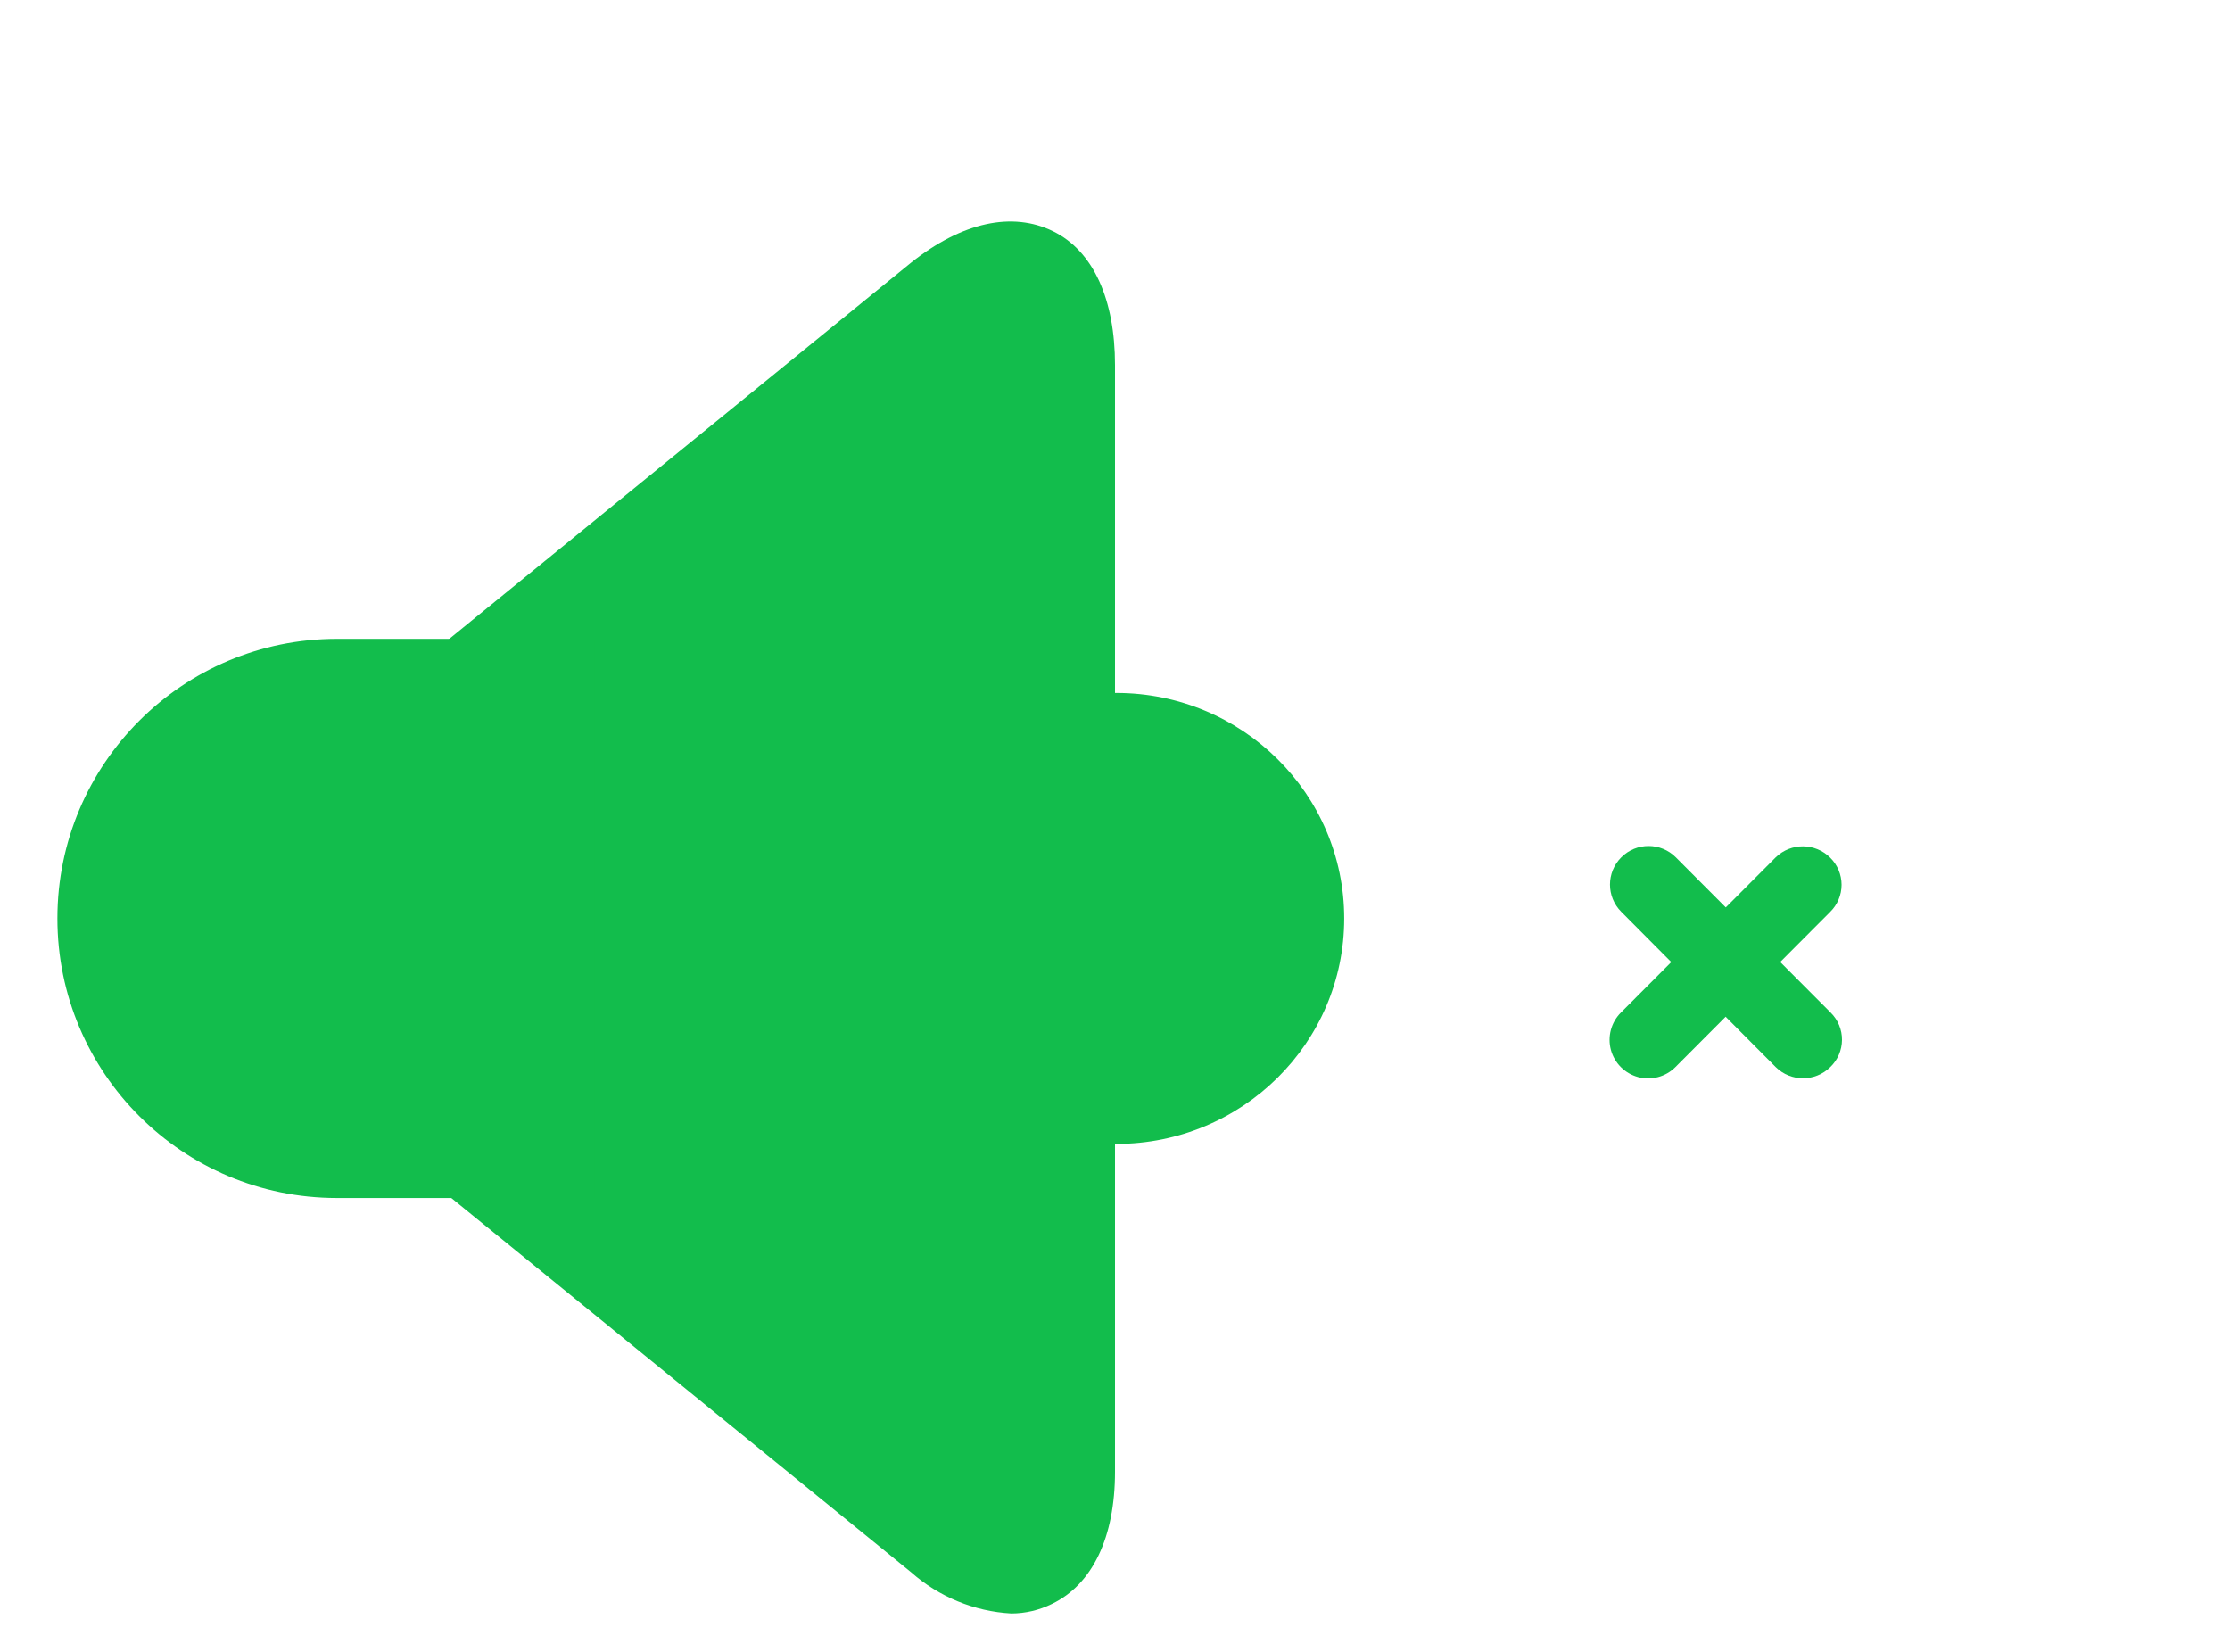
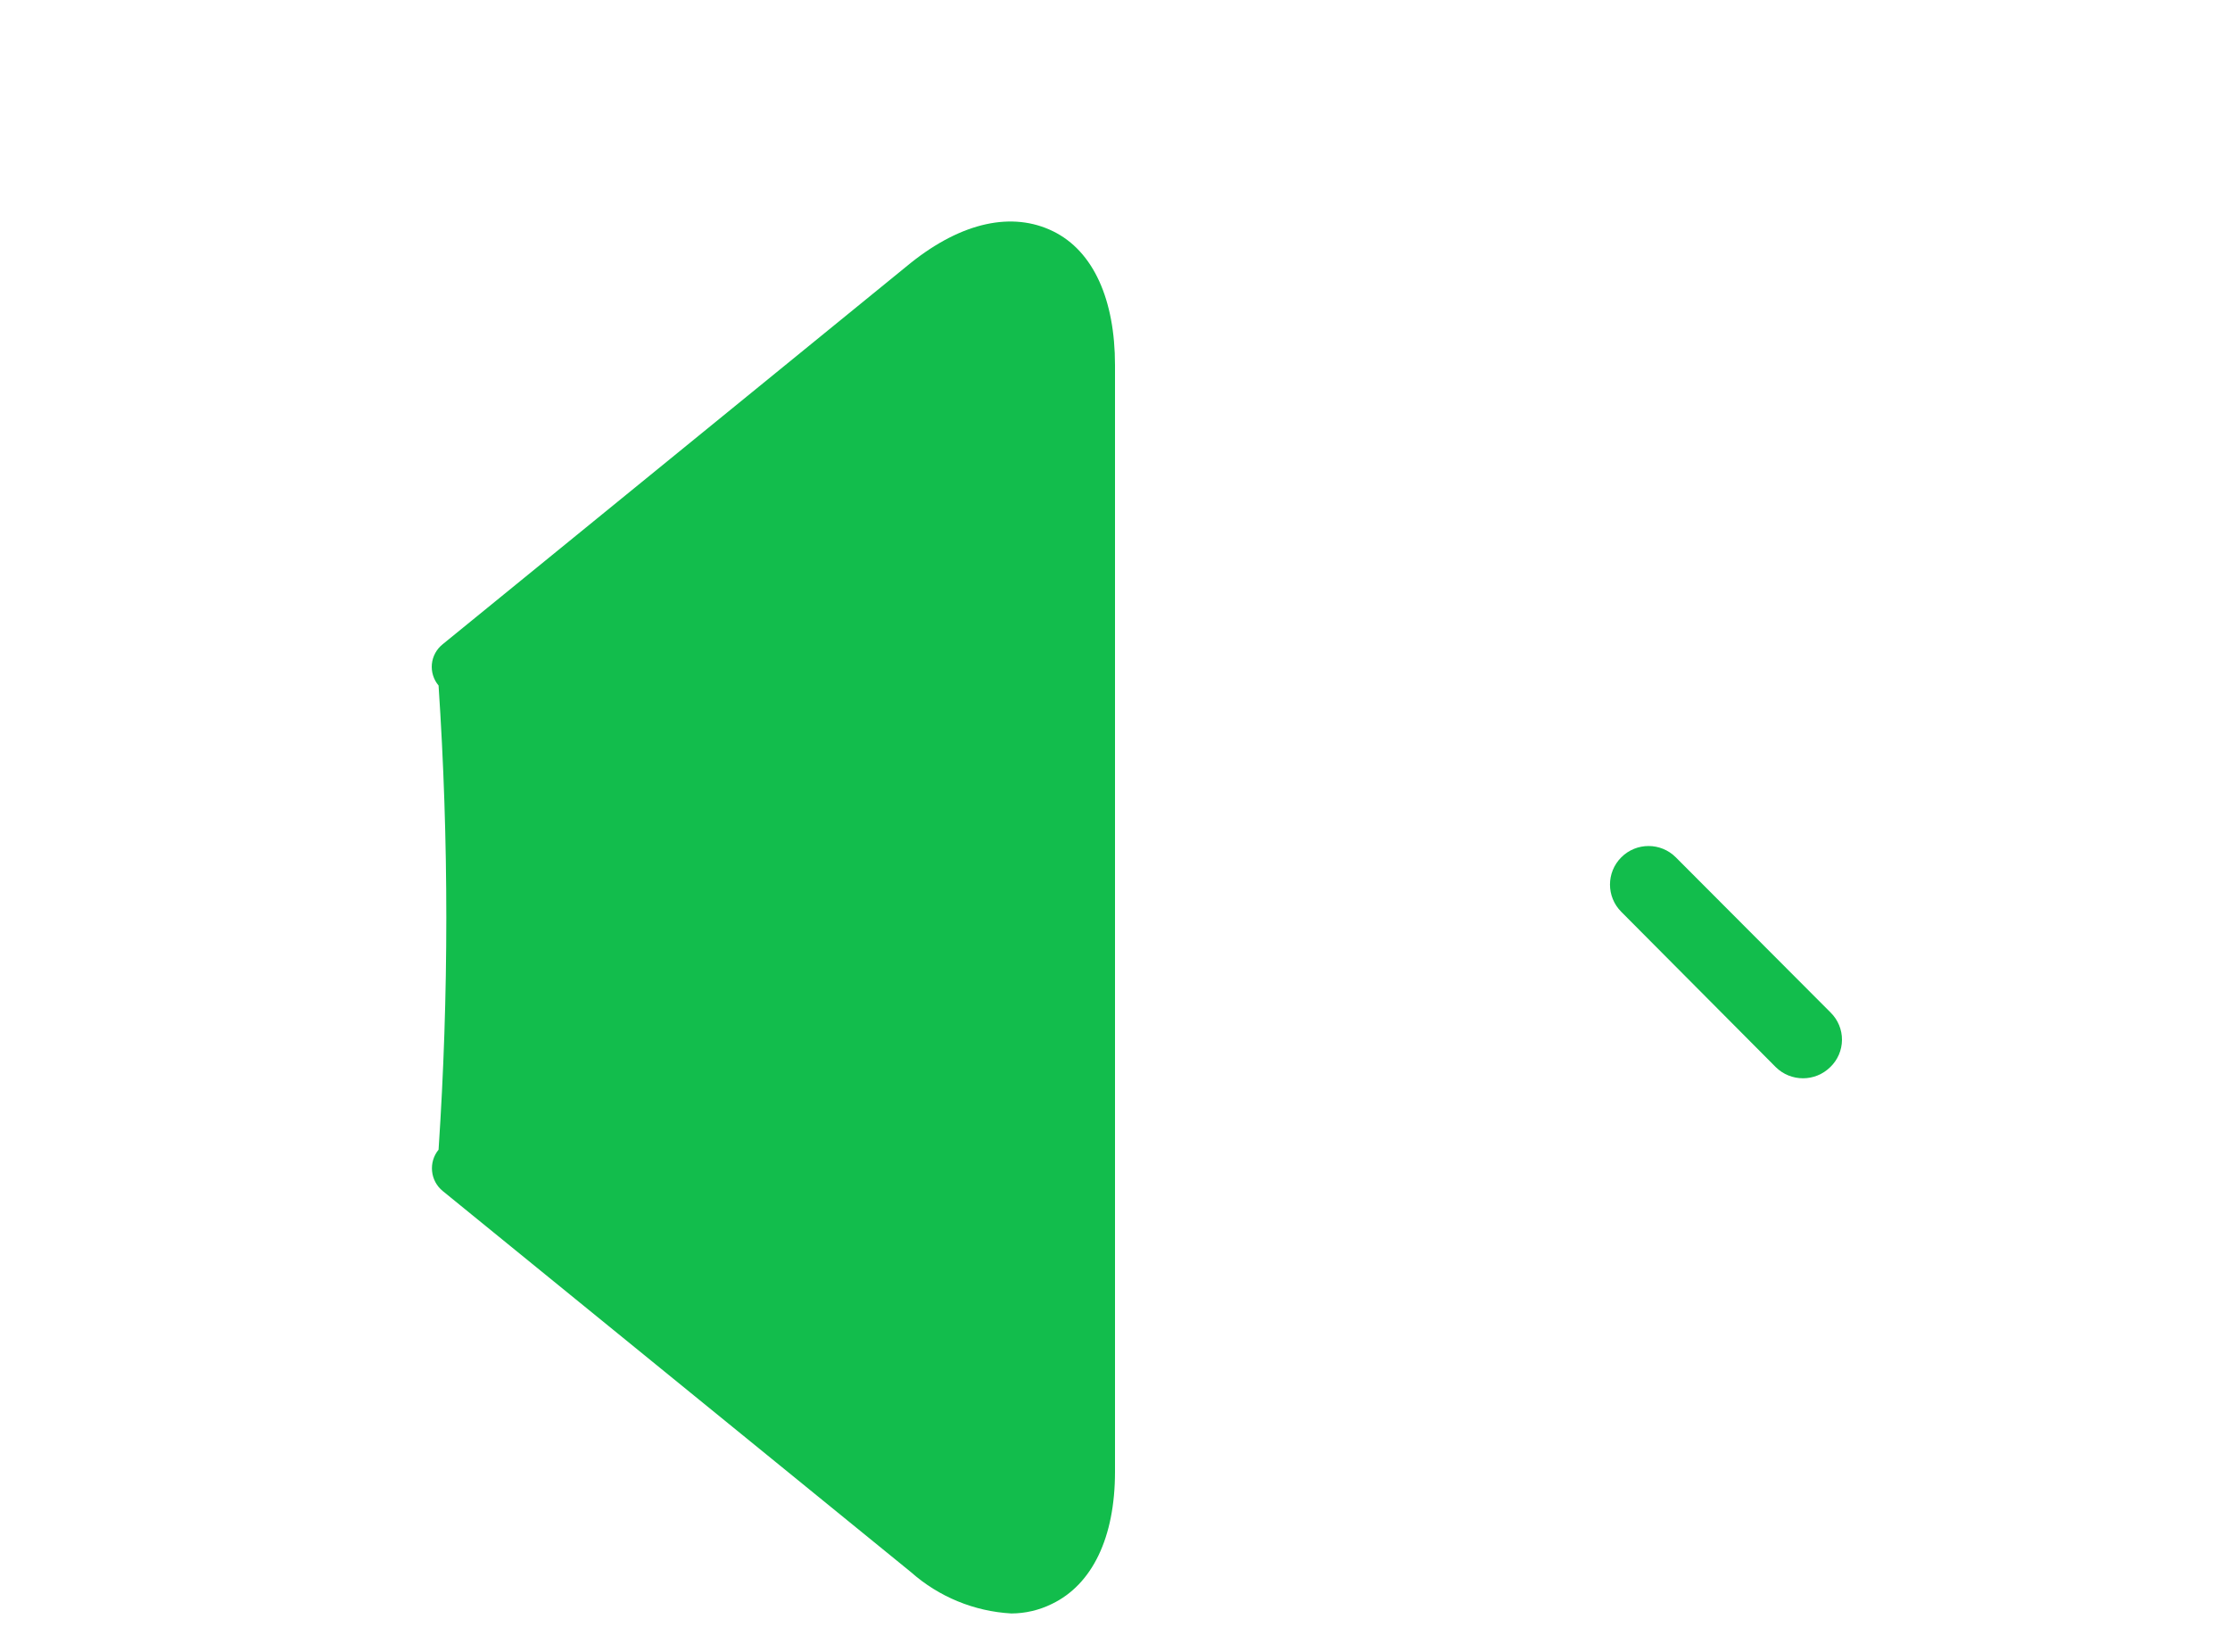
<svg xmlns="http://www.w3.org/2000/svg" width="54px" height="40px" viewBox="0 0 54 40" version="1.1">
  <title>SE/guide-sound-none</title>
  <desc>Created with Sketch.</desc>
  <g id="SE/guide-sound-none" stroke="none" stroke-width="1" fill="none" fill-rule="evenodd">
    <g id="SE/guide-sound-none-SE">
-       <rect id="Rectangle" x="0" y="0" width="54" height="40" />
      <g id="Group-5" transform="translate(1.39, 5.364)" fill="#12BD4C" fill-rule="nonzero">
-         <path d="M41.61,15.396 L37.86,19.156 C37.624,19.392 37.532,19.735 37.618,20.058 C37.705,20.38 37.956,20.631 38.278,20.718 C38.601,20.804 38.944,20.712 39.18,20.476 L42.93,16.716 C43.105,16.543 43.204,16.307 43.204,16.061 C43.204,15.815 43.105,15.579 42.93,15.406 C42.567,15.042 41.979,15.038 41.61,15.396 L41.61,15.396 Z" id="Path" />
        <path d="M42.94,19.156 L39.19,15.396 C38.825,15.031 38.235,15.031 37.87,15.396 C37.505,15.761 37.505,16.351 37.87,16.716 L41.61,20.476 C41.976,20.837 42.564,20.837 42.93,20.476 C43.11,20.304 43.212,20.067 43.214,19.818 C43.216,19.569 43.117,19.331 42.94,19.156 L42.94,19.156 Z" id="Path" />
-         <ellipse id="Oval" cx="25.64" cy="16.876" rx="5.52" ry="5.46" />
-         <path d="M23.1,33.706 C22.2,33.656 21.344,33.303 20.67,32.706 L9.33,23.476 C9.184,23.357 9.091,23.184 9.073,22.997 C9.054,22.809 9.11,22.622 9.23,22.476 C9.48,18.734 9.48,14.979 9.23,11.236 C9.108,11.091 9.05,10.903 9.068,10.715 C9.087,10.526 9.182,10.354 9.33,10.236 L20.66,1.006 C21.91,0.006 23.13,-0.244 24.11,0.236 C25.09,0.716 25.61,1.896 25.61,3.476 L25.61,30.276 C25.61,31.866 25.06,33.006 24.08,33.476 C23.775,33.626 23.44,33.705 23.1,33.706 L23.1,33.706 Z" id="Path" />
-         <path d="M6.77,10.106 C3.031,10.106 0,13.137 0,16.876 L0,16.876 C0,20.615 3.031,23.646 6.77,23.646 L13,23.646 L13,10.106 L6.77,10.106 Z" id="Path" />
+         <path d="M23.1,33.706 C22.2,33.656 21.344,33.303 20.67,32.706 L9.33,23.476 C9.184,23.357 9.091,23.184 9.073,22.997 C9.054,22.809 9.11,22.622 9.23,22.476 C9.48,18.734 9.48,14.979 9.23,11.236 C9.108,11.091 9.05,10.903 9.068,10.715 C9.087,10.526 9.182,10.354 9.33,10.236 L20.66,1.006 C21.91,0.006 23.13,-0.244 24.11,0.236 C25.09,0.716 25.61,1.896 25.61,3.476 L25.61,30.276 C25.61,31.866 25.06,33.006 24.08,33.476 C23.775,33.626 23.44,33.705 23.1,33.706 Z" id="Path" />
      </g>
    </g>
  </g>
</svg>